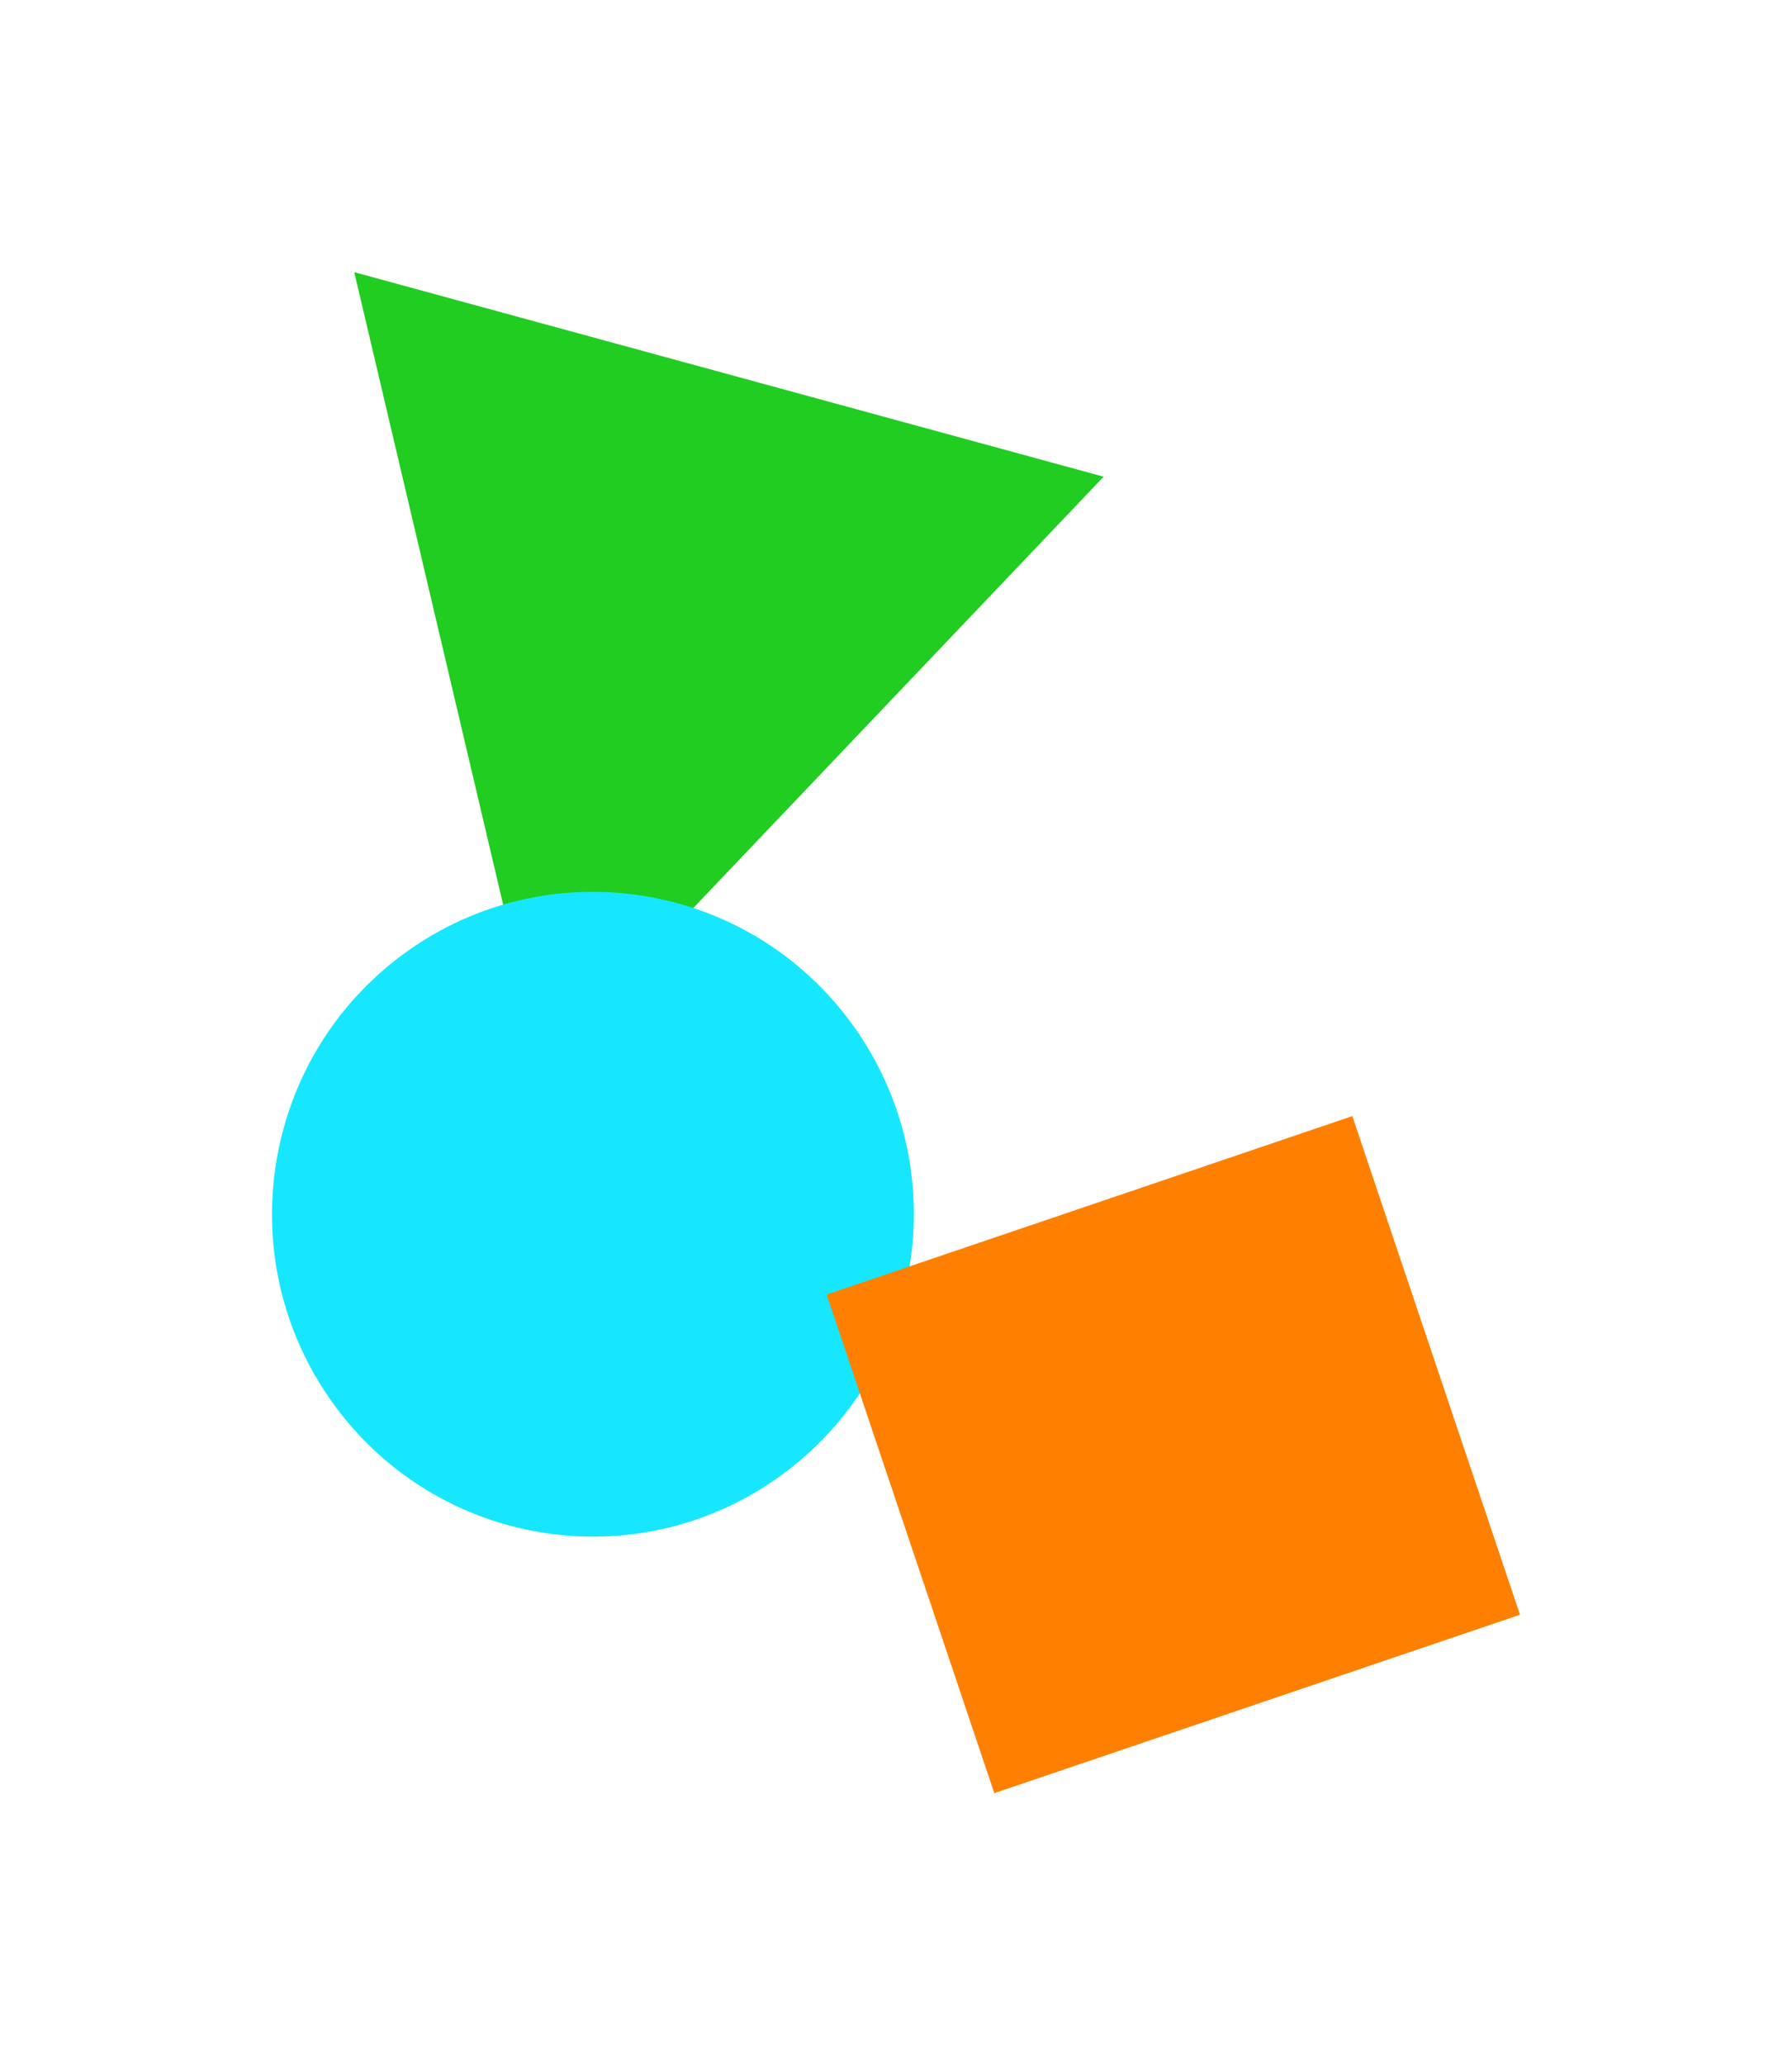
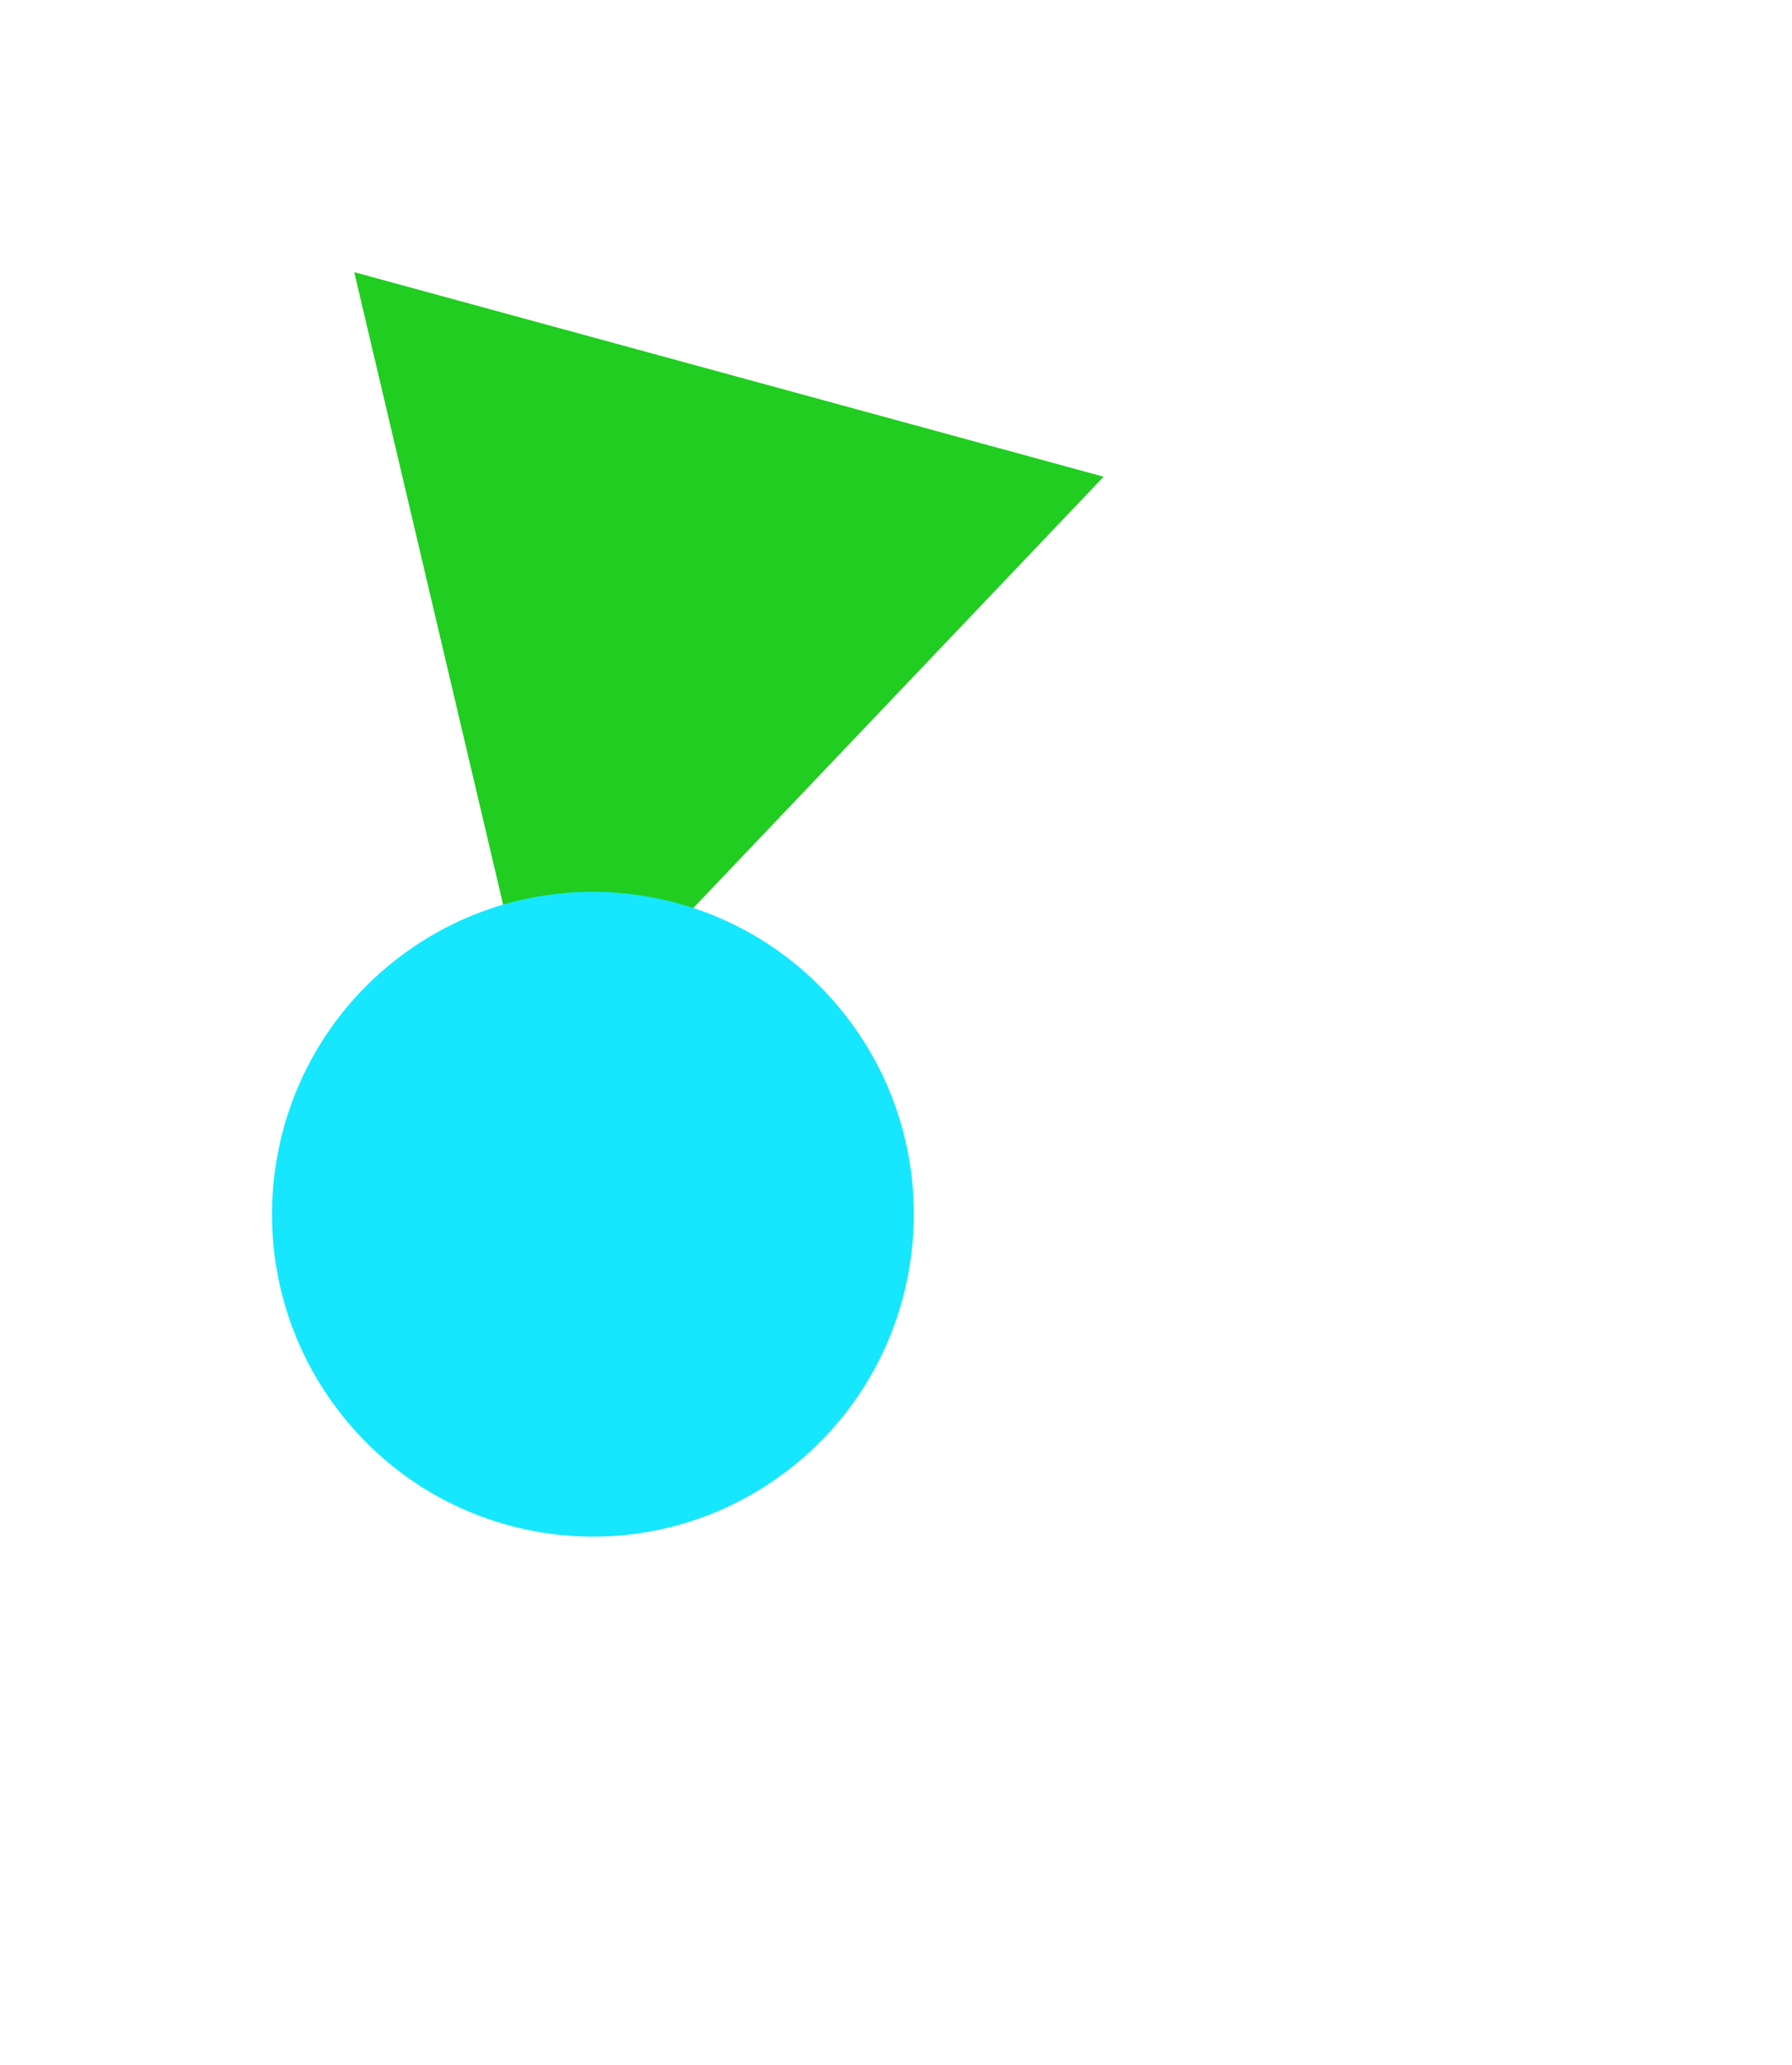
<svg xmlns="http://www.w3.org/2000/svg" fill="none" height="100%" overflow="visible" preserveAspectRatio="none" style="display: block;" viewBox="0 0 112 129" width="100%">
  <g filter="url(#filter0_d_0_4077)" id="Vector">
-     <path d="M19.843 75.68L8.141 26L54.976 38.775L19.843 75.68Z" fill="#20CD20" />
+     <path d="M19.843 75.68L8.141 26L54.976 38.775L19.843 75.68" fill="#20CD20" />
    <path d="M10.94 68.795C19.767 62.076 32.348 63.813 39.04 72.675C45.732 81.537 44.002 94.168 35.175 100.886C26.349 107.605 13.768 105.868 7.075 97.006C0.383 88.144 2.113 75.514 10.94 68.795Z" fill="#16E7FE" />
-     <path d="M48.144 121L37.663 89.857L70.52 78.712L81 109.855L48.144 121Z" fill="#FF8000" />
  </g>
  <defs>
    <filter color-interpolation-filters="sRGB" filterUnits="userSpaceOnUse" height="127.2" id="filter0_d_0_4077" width="110.2" x="0.9" y="0.9">
      <feFlood flood-opacity="0" result="BackgroundImageFix" />
      <feColorMatrix in="SourceAlpha" result="hardAlpha" type="matrix" values="0 0 0 0 0 0 0 0 0 0 0 0 0 0 0 0 0 0 127 0" />
      <feOffset dx="14" dy="-9" />
      <feGaussianBlur stdDeviation="8.05" />
      <feComposite in2="hardAlpha" operator="out" />
      <feColorMatrix type="matrix" values="0 0 0 0 0.03 0 0 0 0 0.048 0 0 0 0 0.389 0 0 0 0.76 0" />
      <feBlend in2="BackgroundImageFix" mode="normal" result="effect1_dropShadow_0_4077" />
      <feBlend in="SourceGraphic" in2="effect1_dropShadow_0_4077" mode="normal" result="shape" />
    </filter>
  </defs>
</svg>